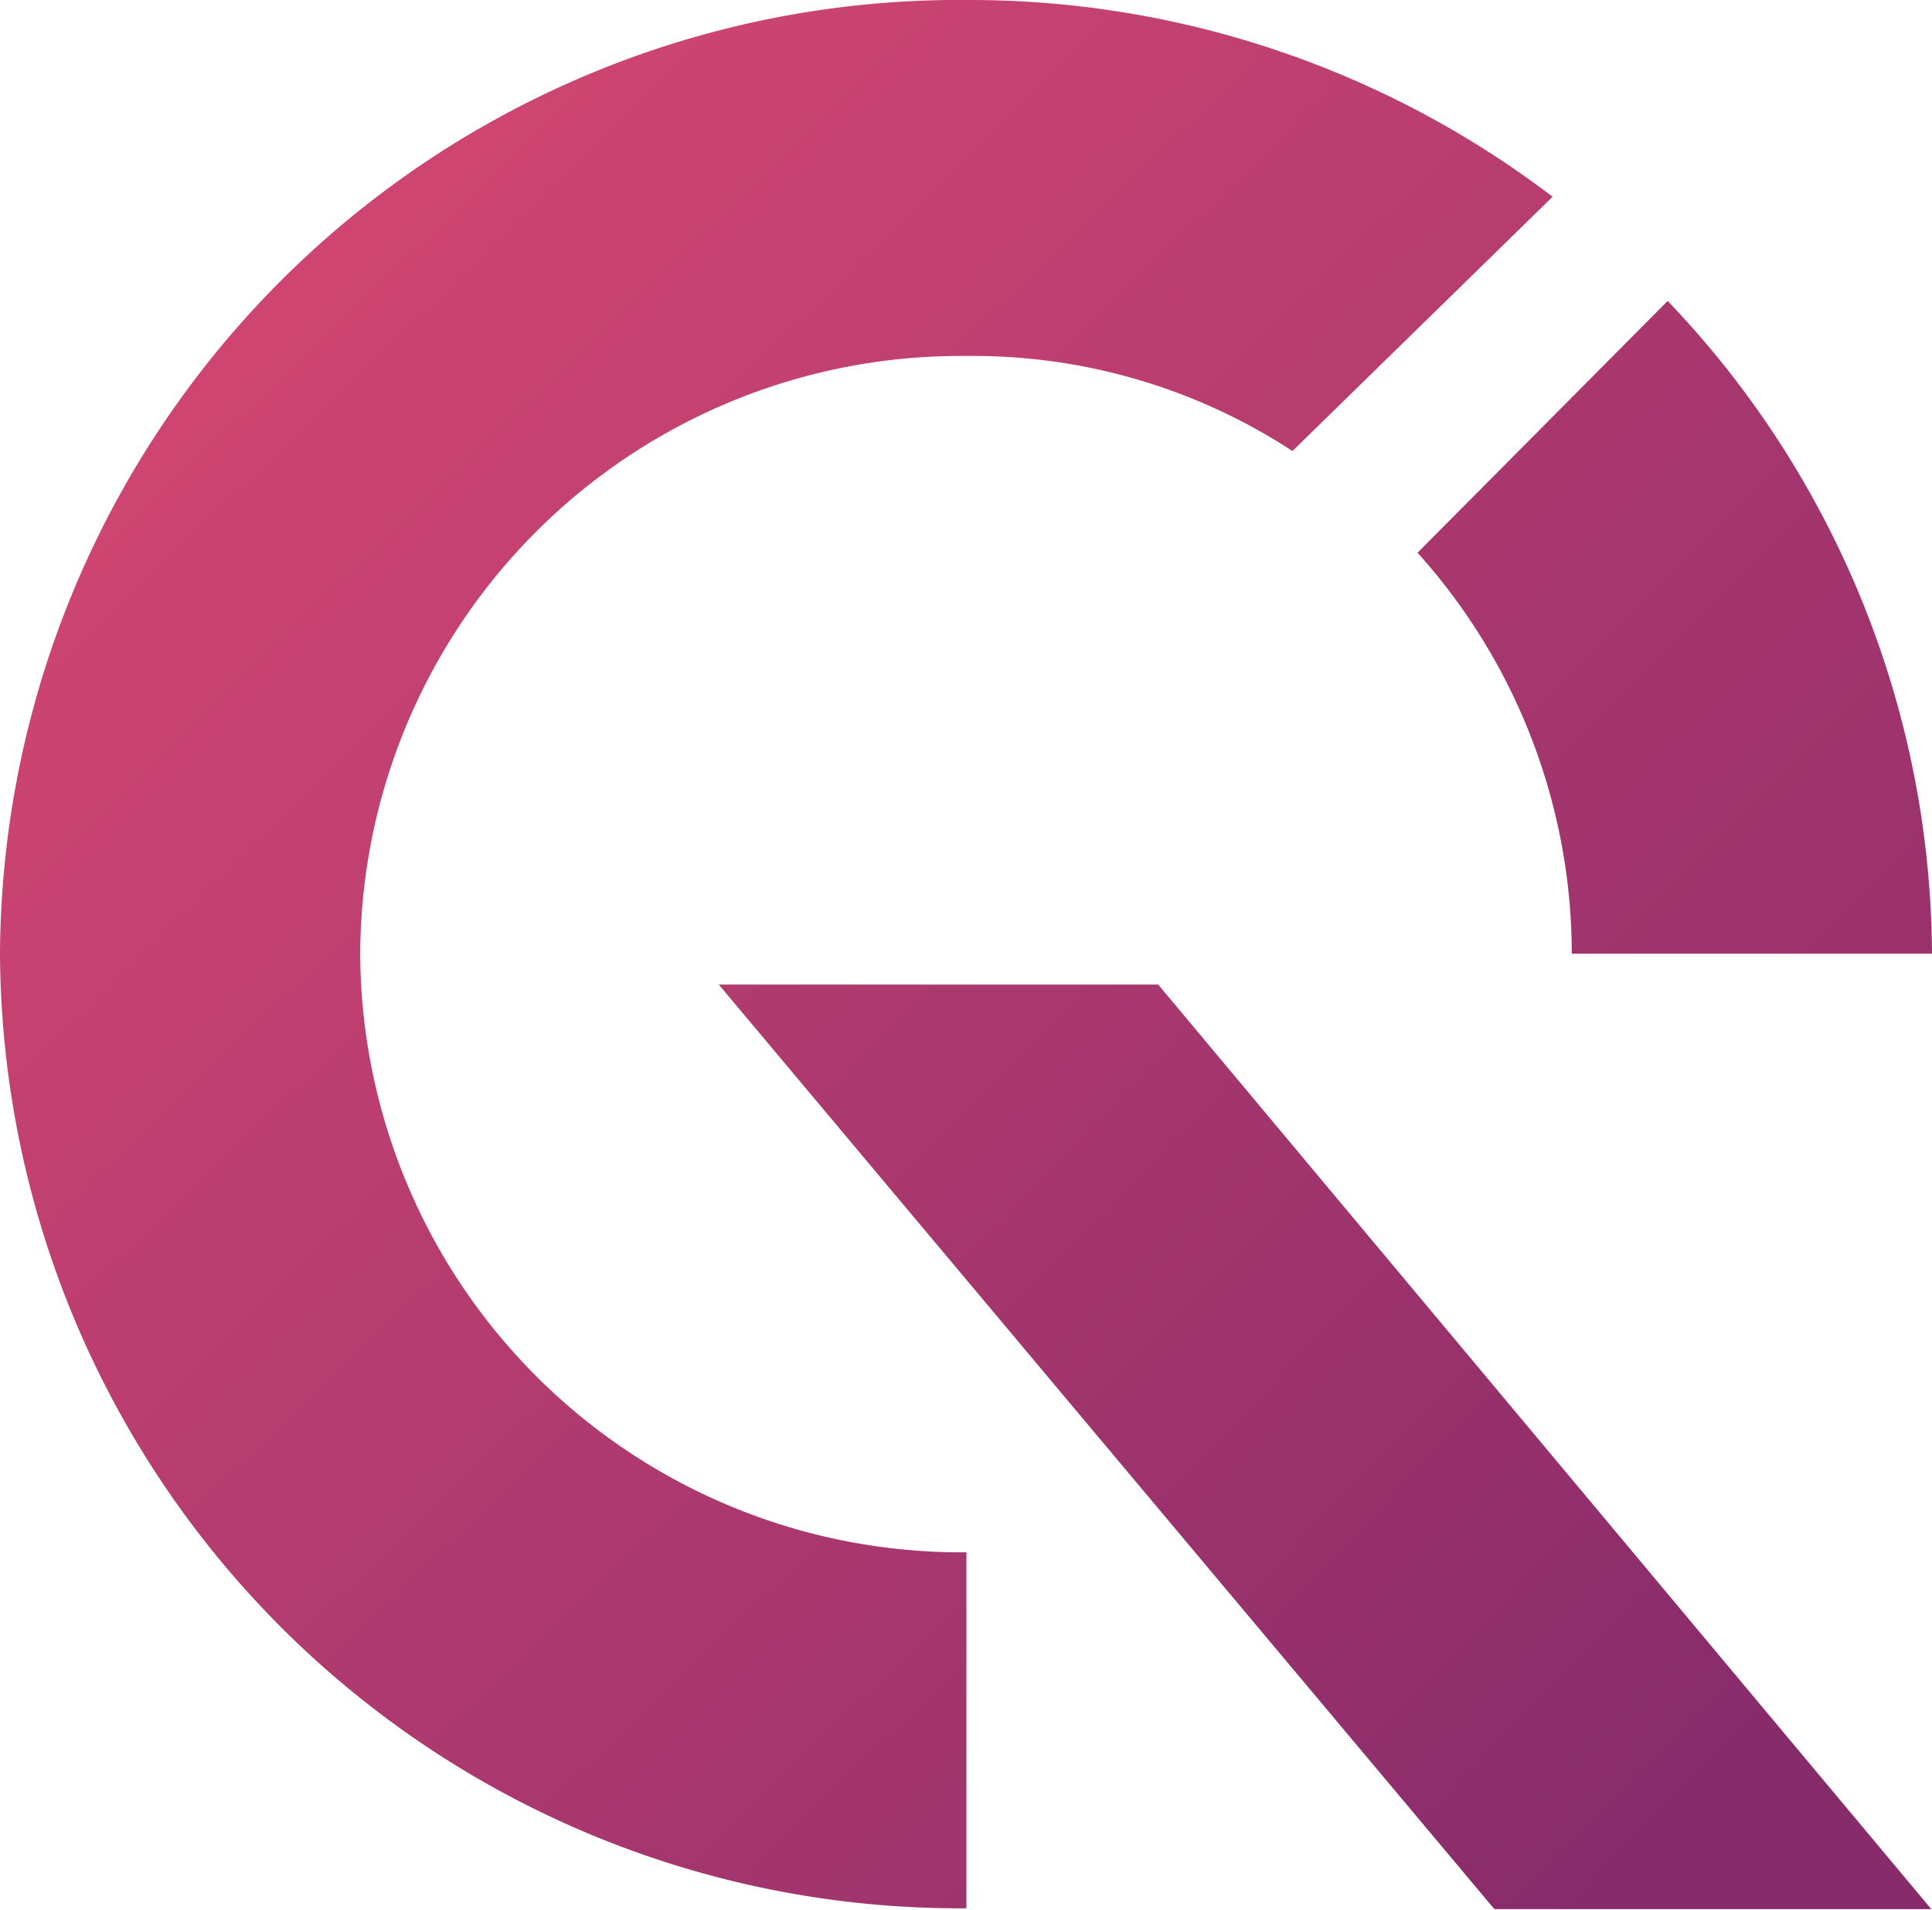
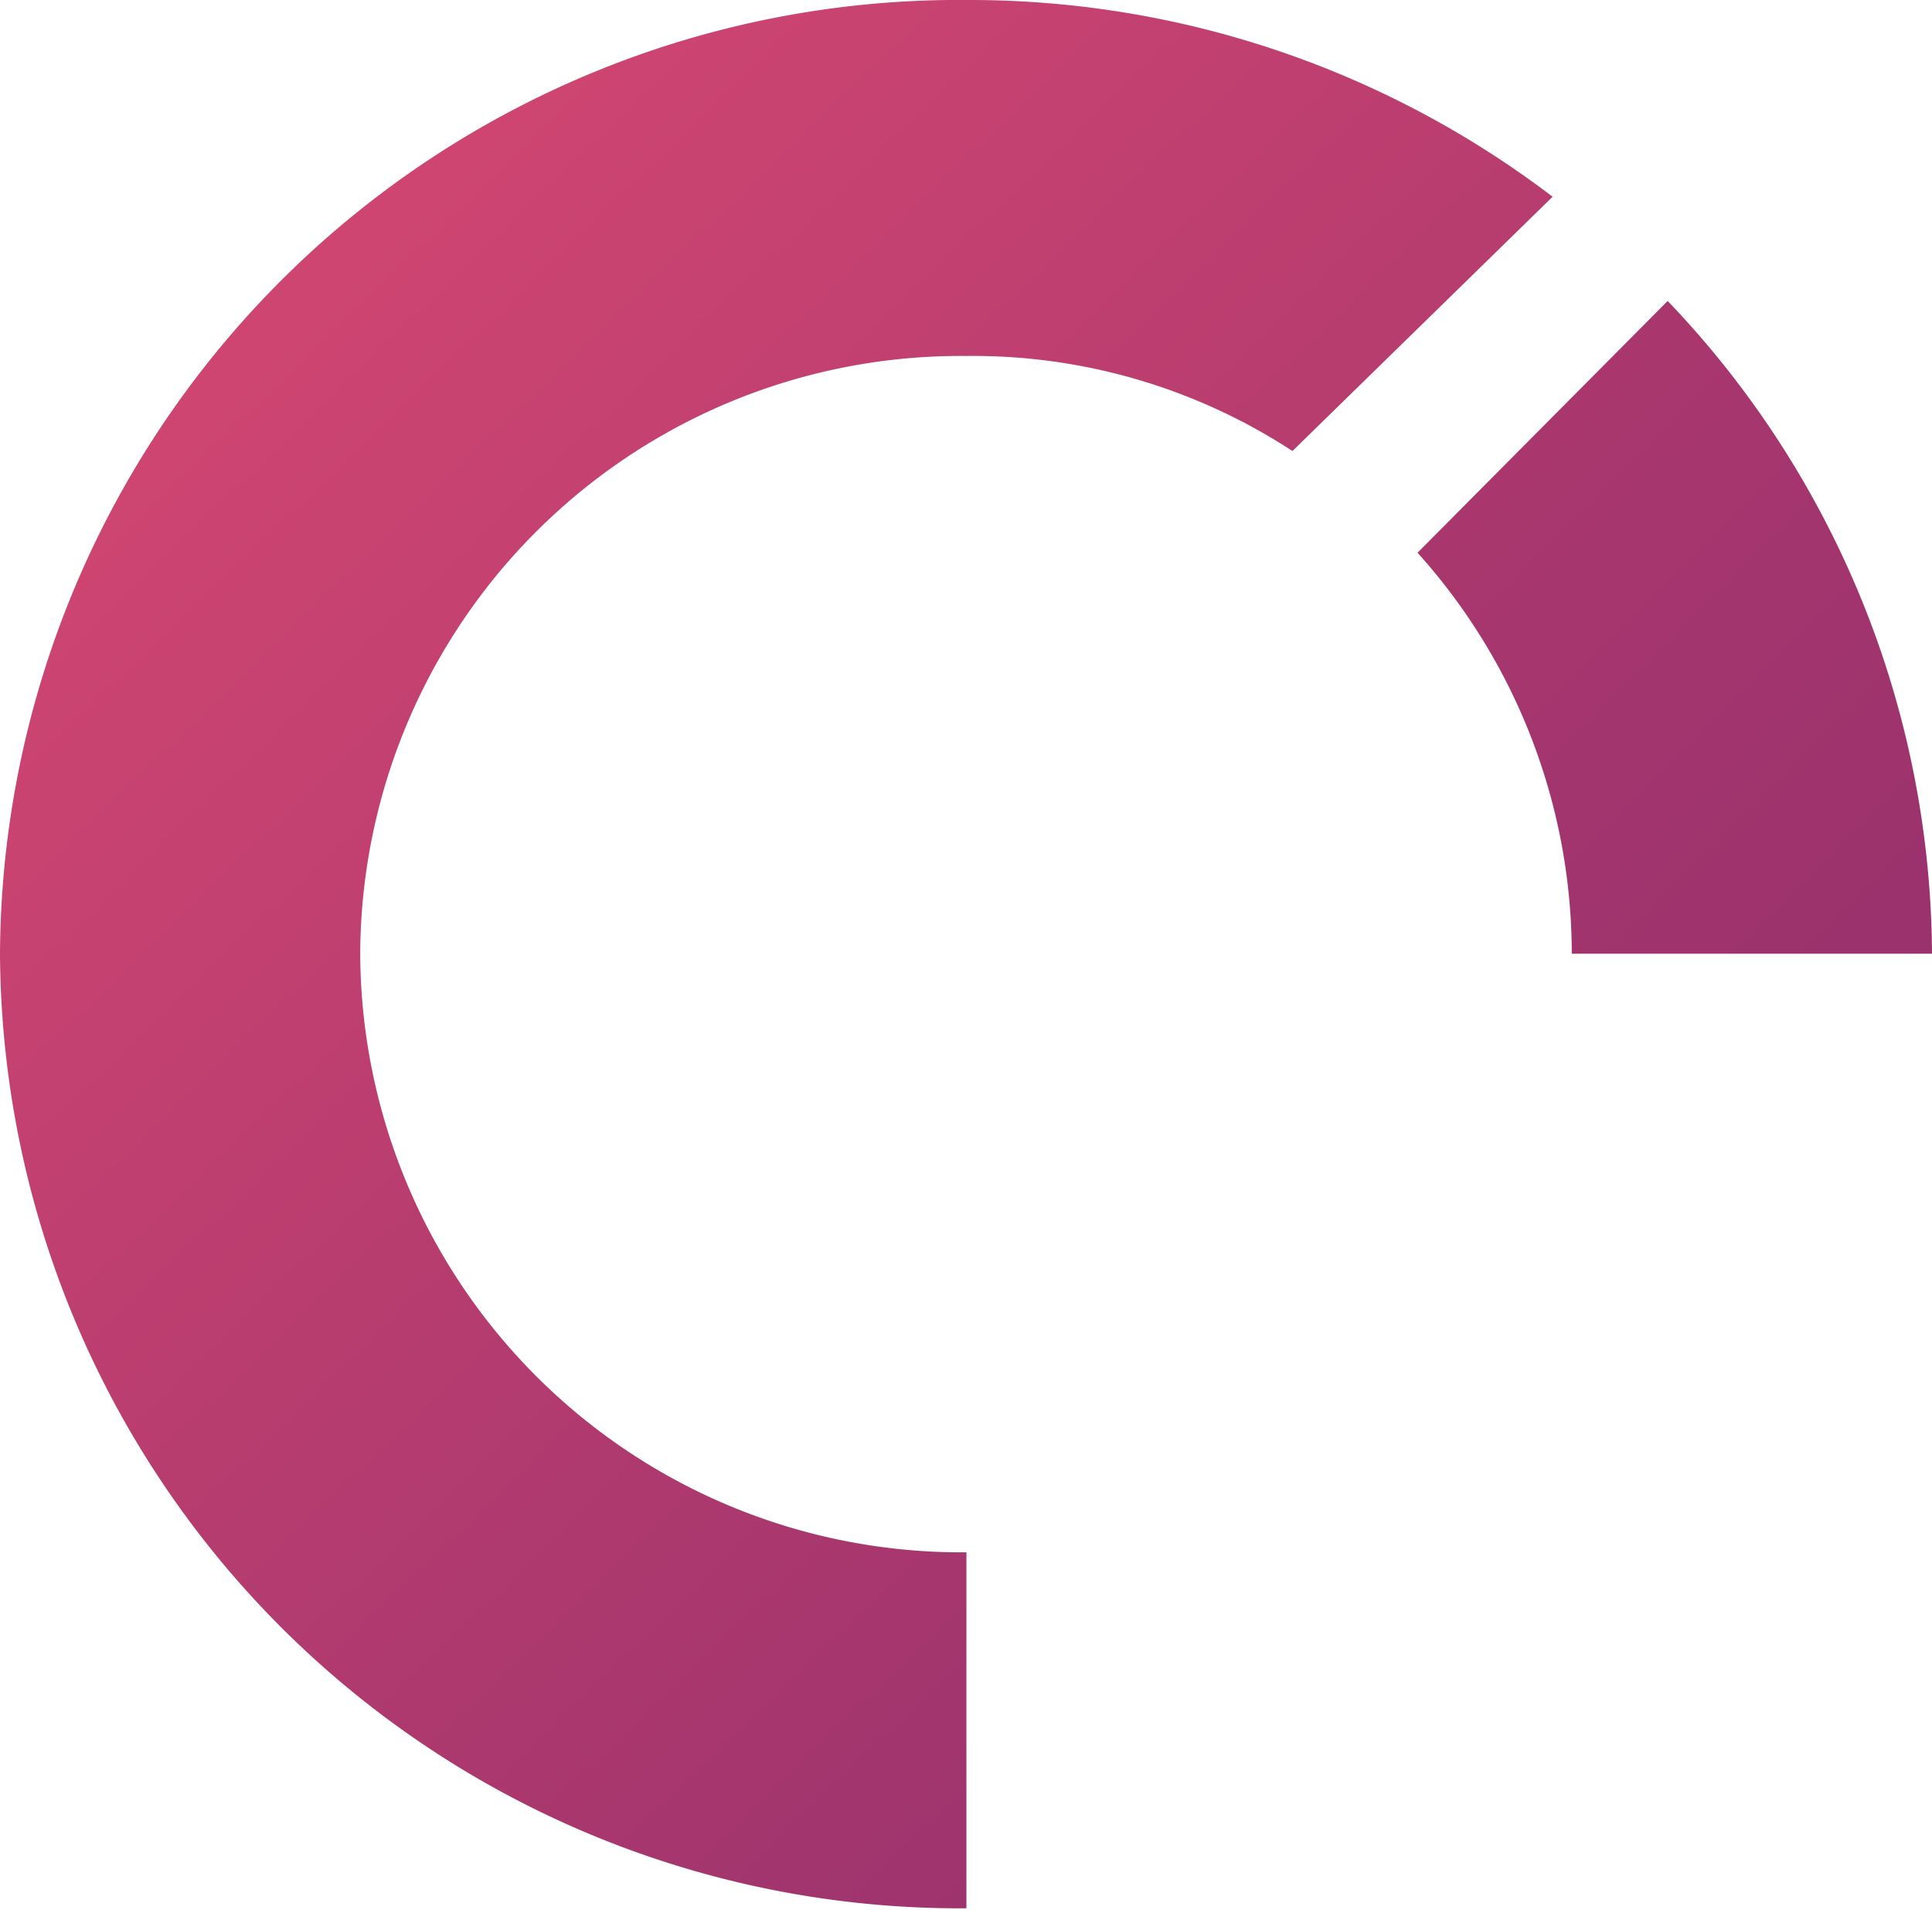
<svg xmlns="http://www.w3.org/2000/svg" viewBox="0 0 23.17 22.91">
  <defs>
    <style>.cls-1{fill:none;}.cls-2{clip-path:url(#clip-path);}.cls-3{fill:url(#linear-gradient);}.cls-4{fill:url(#linear-gradient-2);}.cls-5{clip-path:url(#clip-path-2);}.cls-6{fill:url(#linear-gradient-3);}</style>
    <clipPath id="clip-path" transform="translate(0)">
      <rect class="cls-1" width="18.98" height="22.92" />
    </clipPath>
    <linearGradient id="linear-gradient" x1="1310.02" y1="-1275.98" x2="1058.34" y2="-1015.31" gradientTransform="matrix(0.08, 0, 0, -0.08, -81.33, -78.94)" gradientUnits="userSpaceOnUse">
      <stop offset="0" stop-color="#892c6c" />
      <stop offset="1" stop-color="#d14671" />
    </linearGradient>
    <linearGradient id="linear-gradient-2" x1="1121.41" y1="-934.03" x2="1382.08" y2="-1195.99" gradientTransform="matrix(0.08, 0, 0, -0.08, -81.33, -78.94)" gradientUnits="userSpaceOnUse">
      <stop offset="0" stop-color="#c34170" />
      <stop offset="1" stop-color="#8b2c6c" />
    </linearGradient>
    <clipPath id="clip-path-2" transform="translate(0)">
-       <rect class="cls-1" x="7.98" y="10.93" width="15.18" height="11.97" />
-     </clipPath>
+       </clipPath>
    <linearGradient id="linear-gradient-3" x1="1277.6" y1="-1254.02" x2="1040.46" y2="-1022.6" gradientTransform="matrix(0.08, 0, 0, -0.08, -81.33, -78.94)" gradientUnits="userSpaceOnUse">
      <stop offset="0" stop-color="#882b6b" />
      <stop offset="1" stop-color="#cf4671" />
    </linearGradient>
  </defs>
  <title>Asset 1purple</title>
  <g id="Layer_2" data-name="Layer 2">
    <g id="Layer_1-2" data-name="Layer 1">
      <g class="cls-2">
        <path class="cls-3" d="M4.32,11.44a7.2,7.2,0,0,1,7.27-7.17A7,7,0,0,1,15.5,5.41l3.12-3.05a11.53,11.53,0,0,0-7-2.36A11.5,11.5,0,0,0,0,11.44,11.51,11.51,0,0,0,11.59,22.89V18.62a7.21,7.21,0,0,1-7.27-7.18Z" transform="translate(0)" />
      </g>
      <path class="cls-4" d="M18.85,11.44h4.32A11.41,11.41,0,0,0,20,3.61L17,6.63A7.2,7.2,0,0,1,18.85,11.44Z" transform="translate(0)" />
      <g class="cls-5">
        <path class="cls-6" d="M13.89,11.81H8.62l9.31,11.1,5.24,0Z" transform="translate(0)" />
      </g>
    </g>
  </g>
</svg>